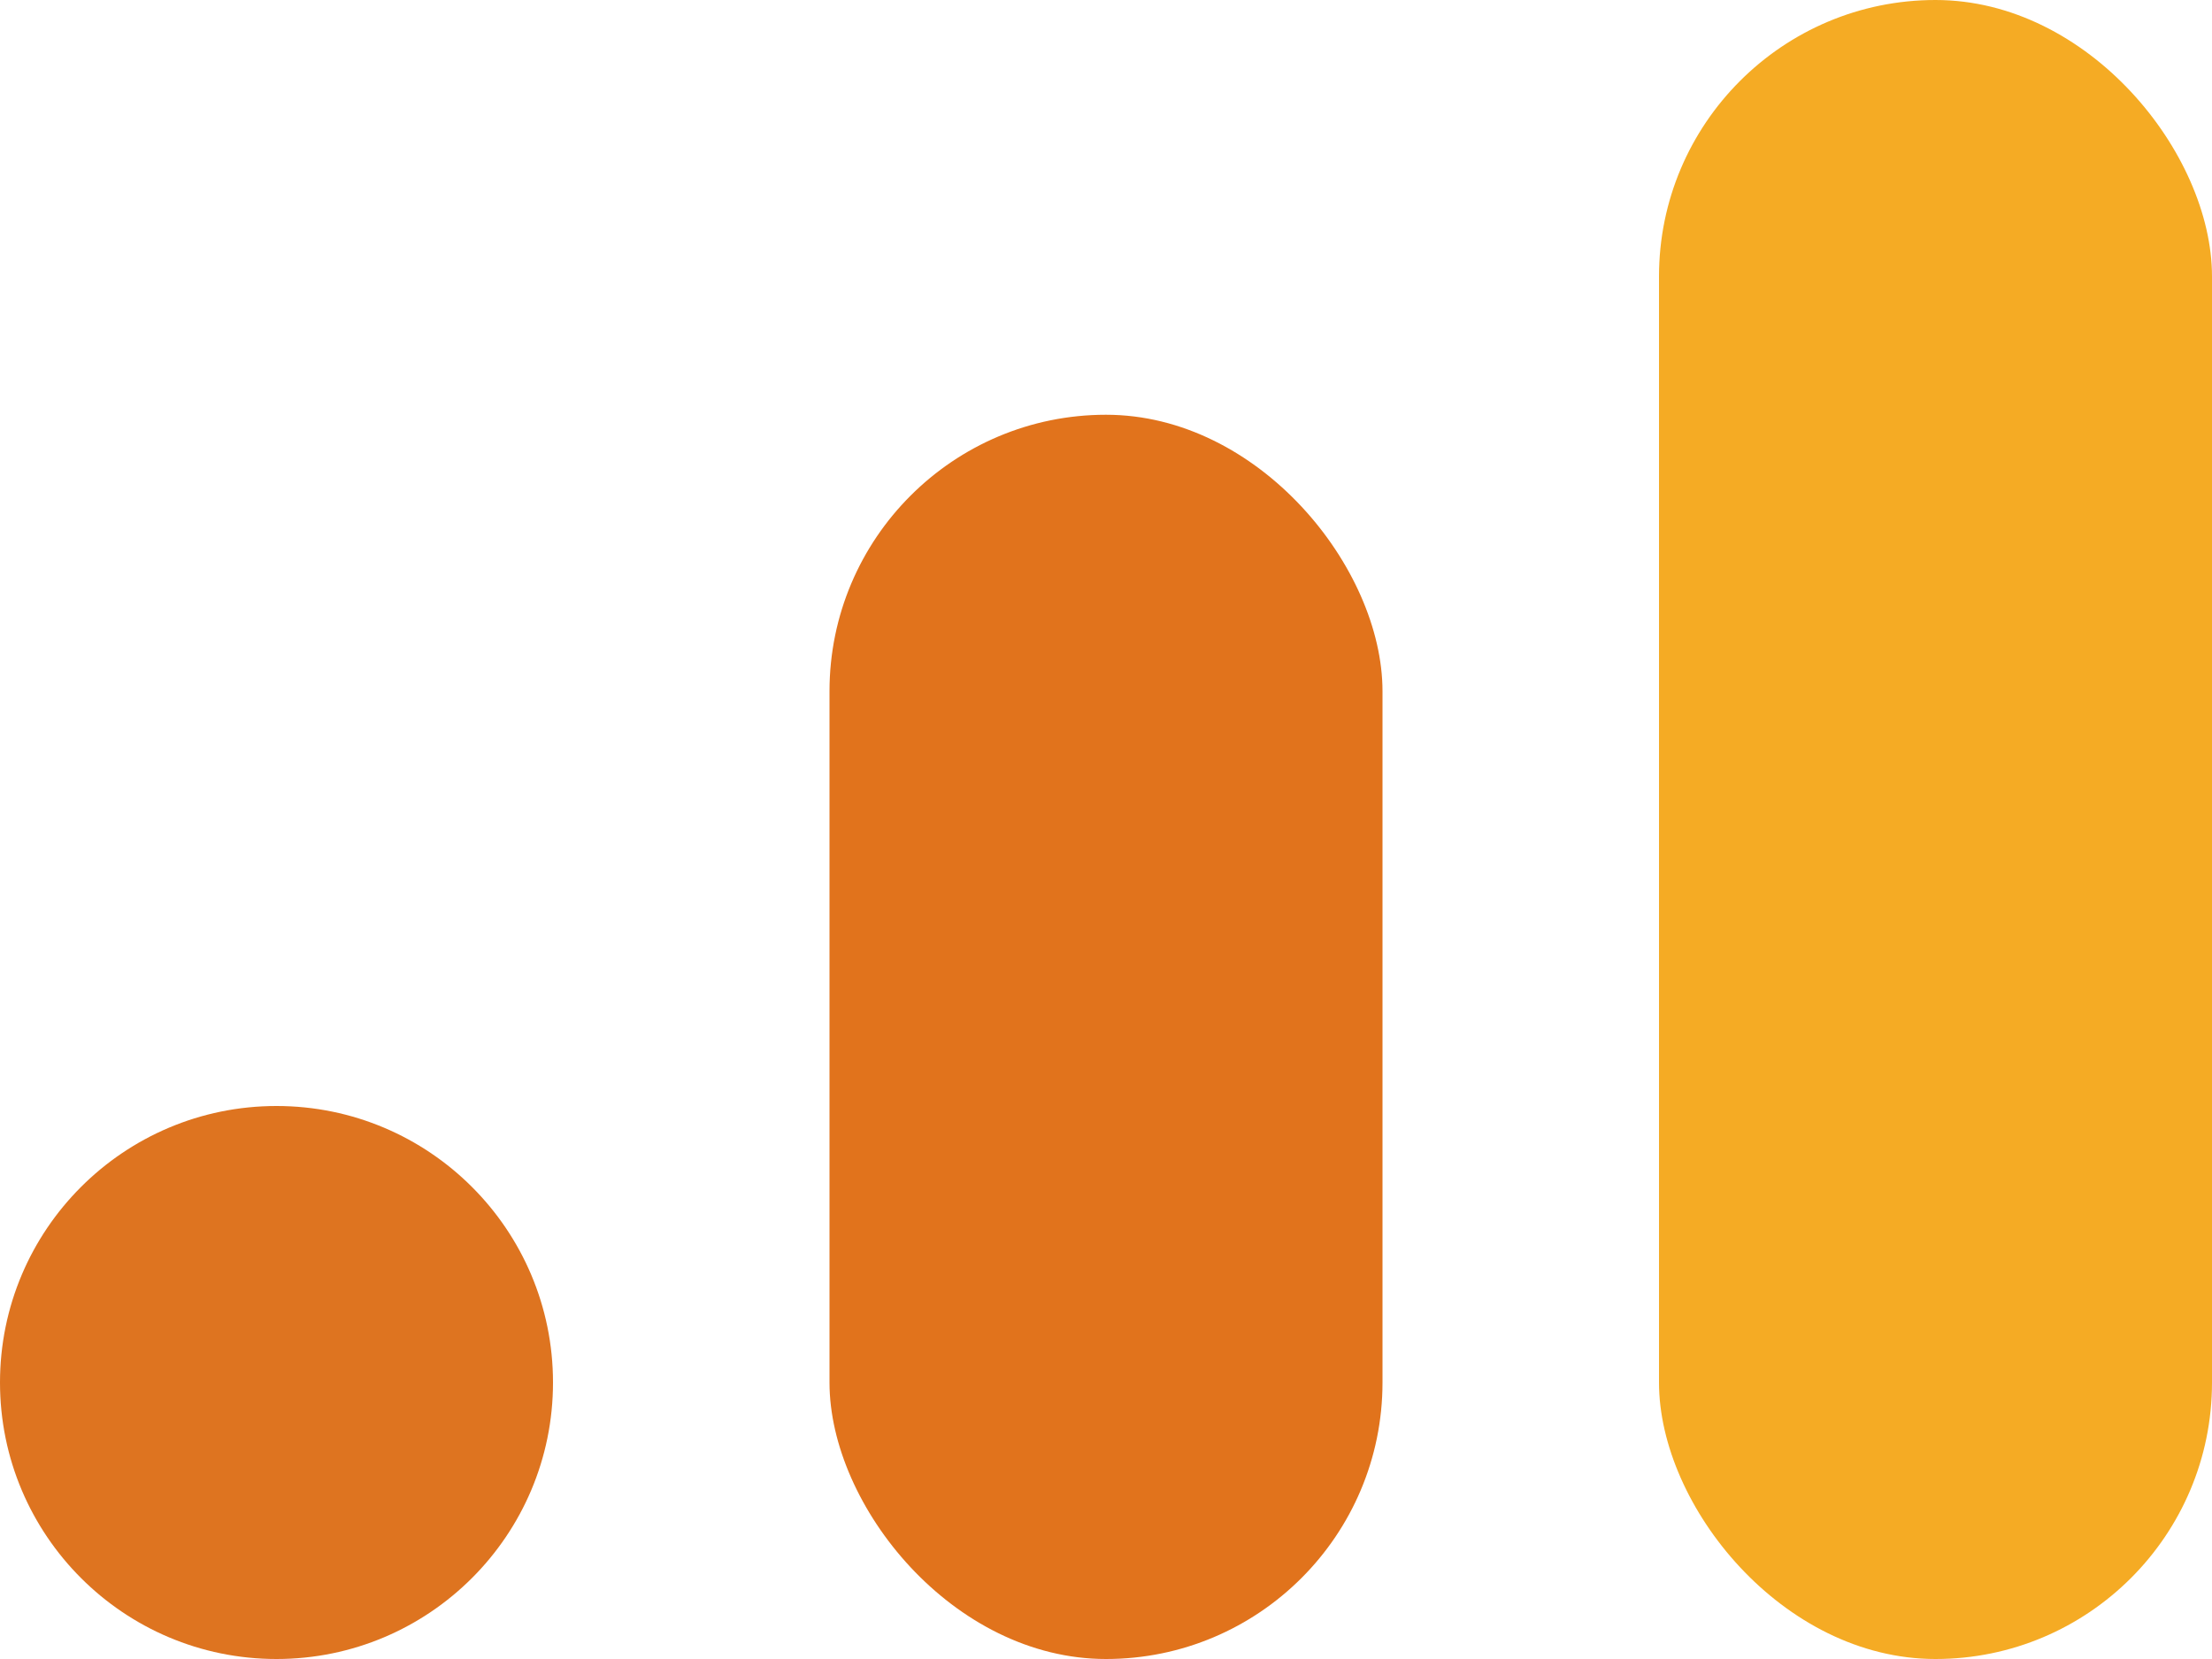
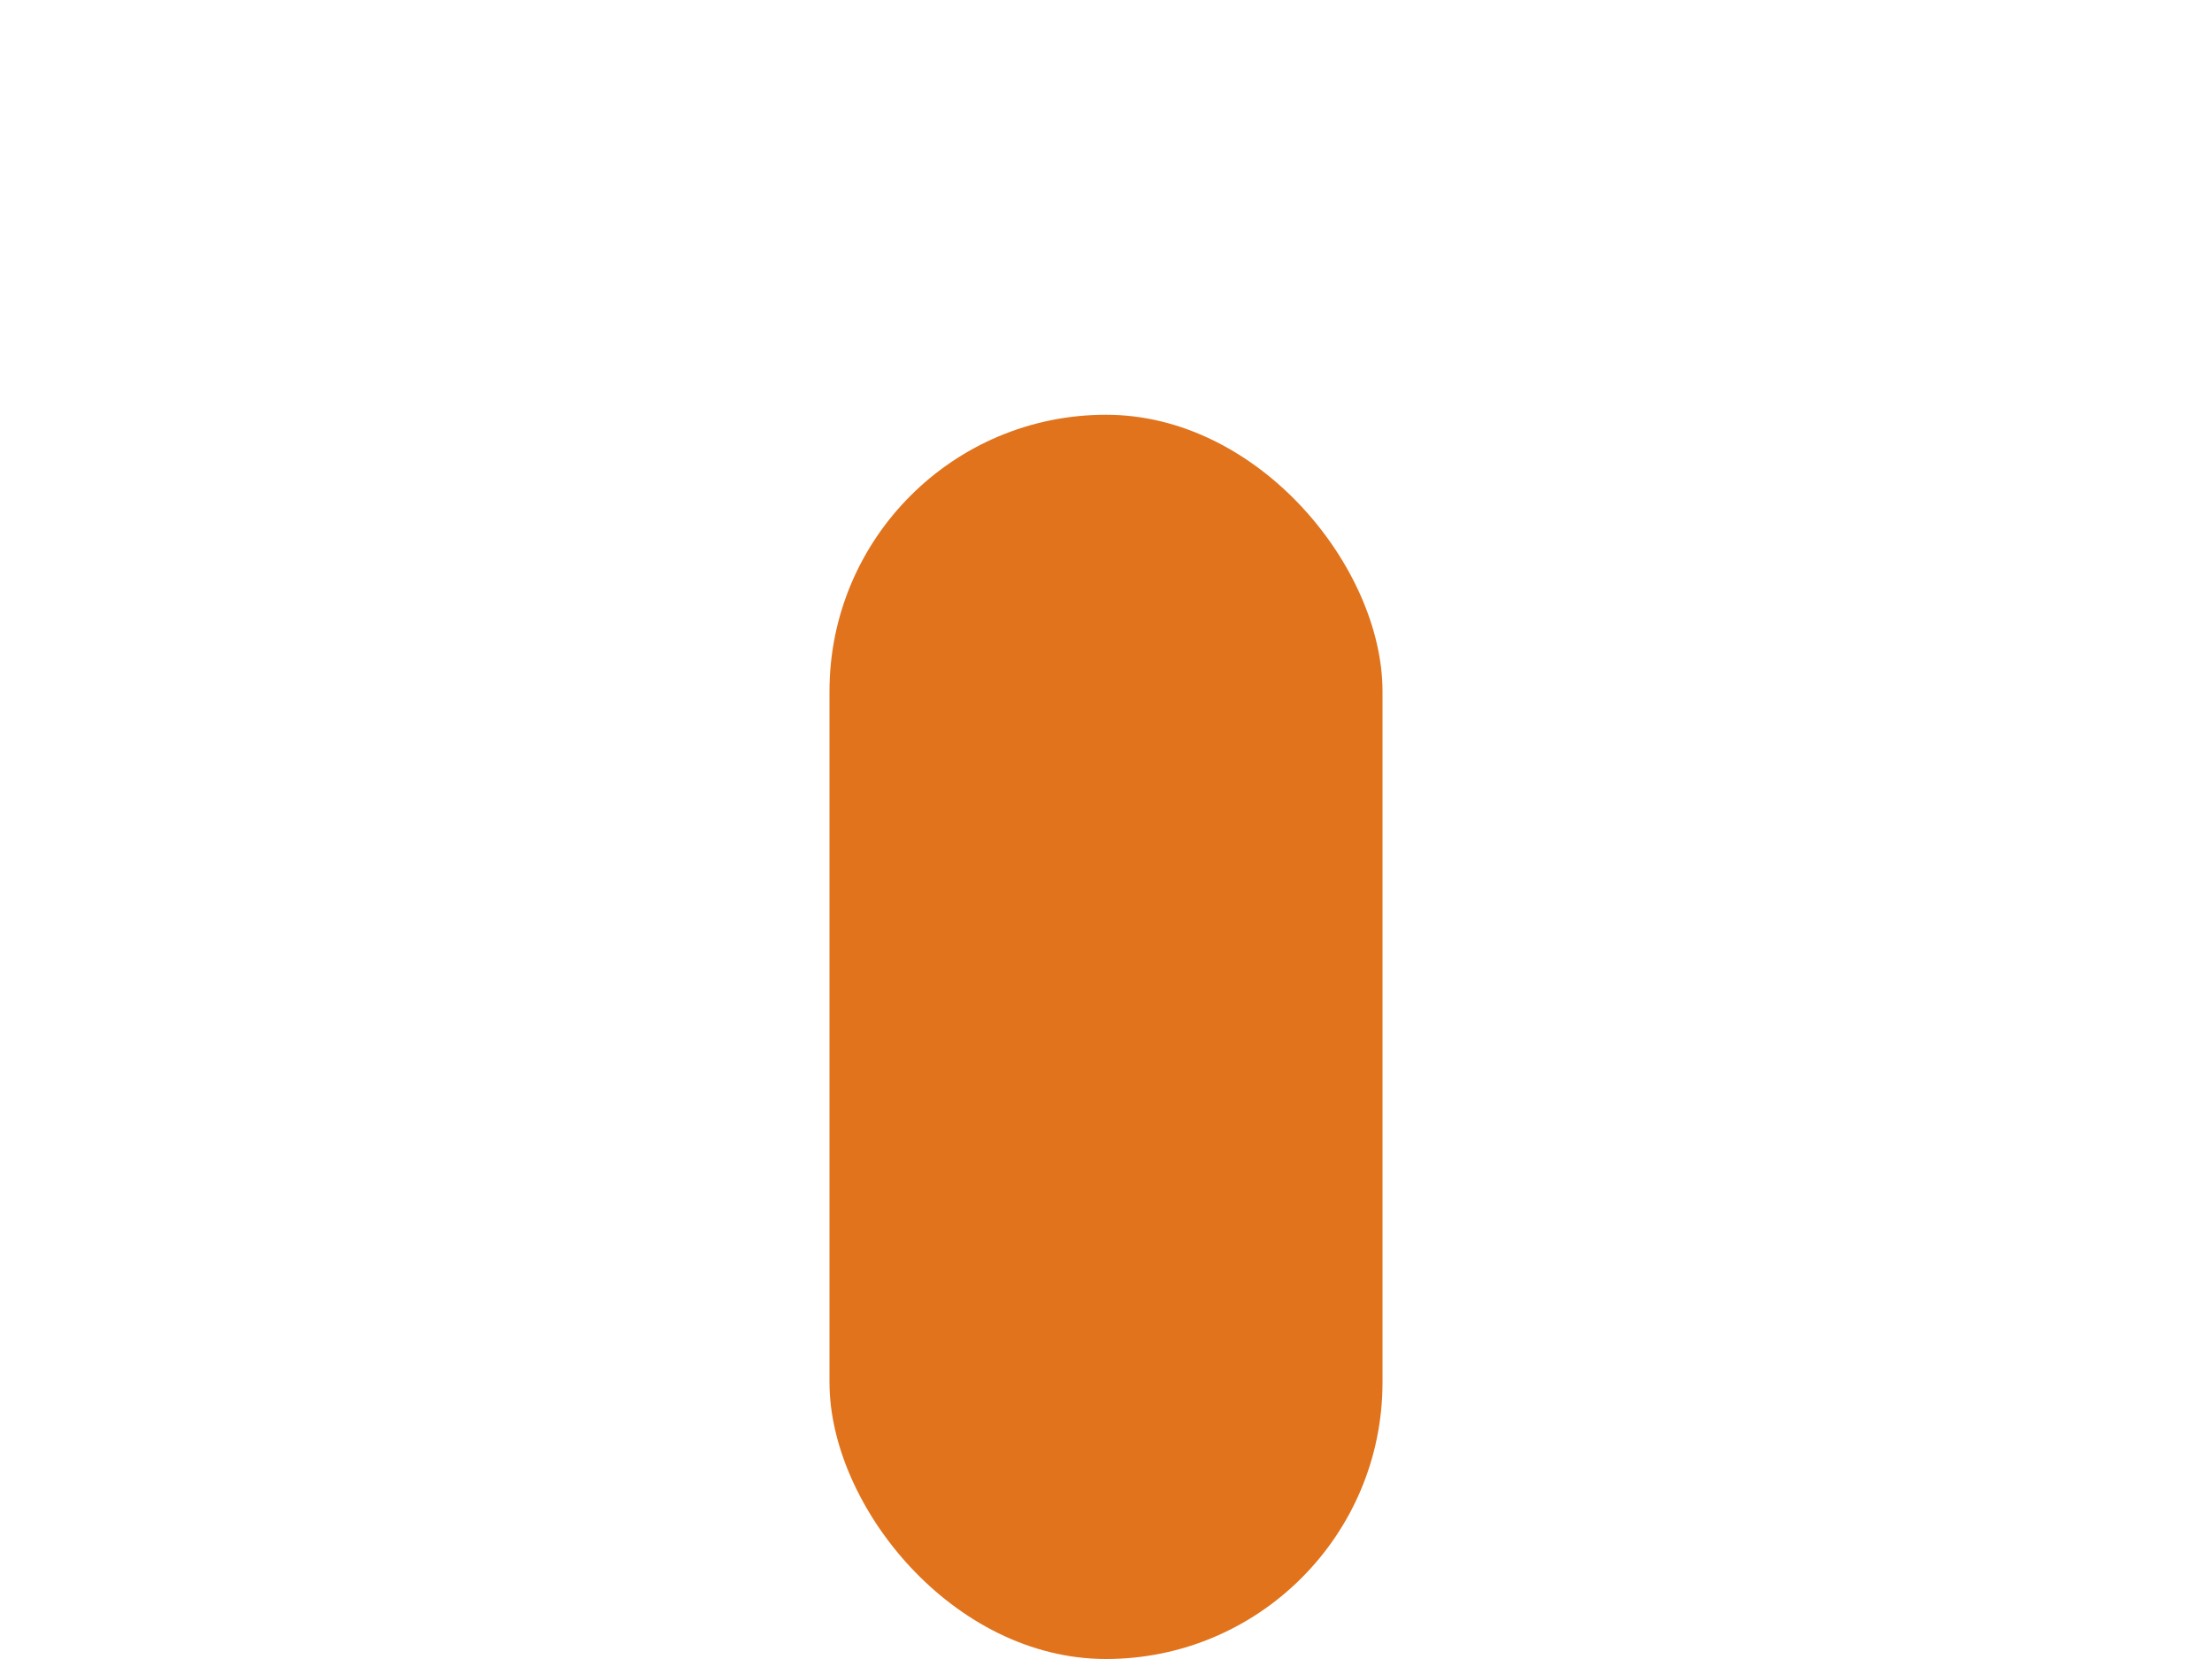
<svg xmlns="http://www.w3.org/2000/svg" width="16" height="12" viewBox="0 0 16 12" fill="none">
-   <circle cx="2" cy="10" r="2" fill="#DE7420" />
  <rect x="6" y="3" width="4" height="9" rx="2" fill="#E1731C" />
-   <rect x="12" width="4" height="12" rx="2" fill="#F5AB24" />
</svg>